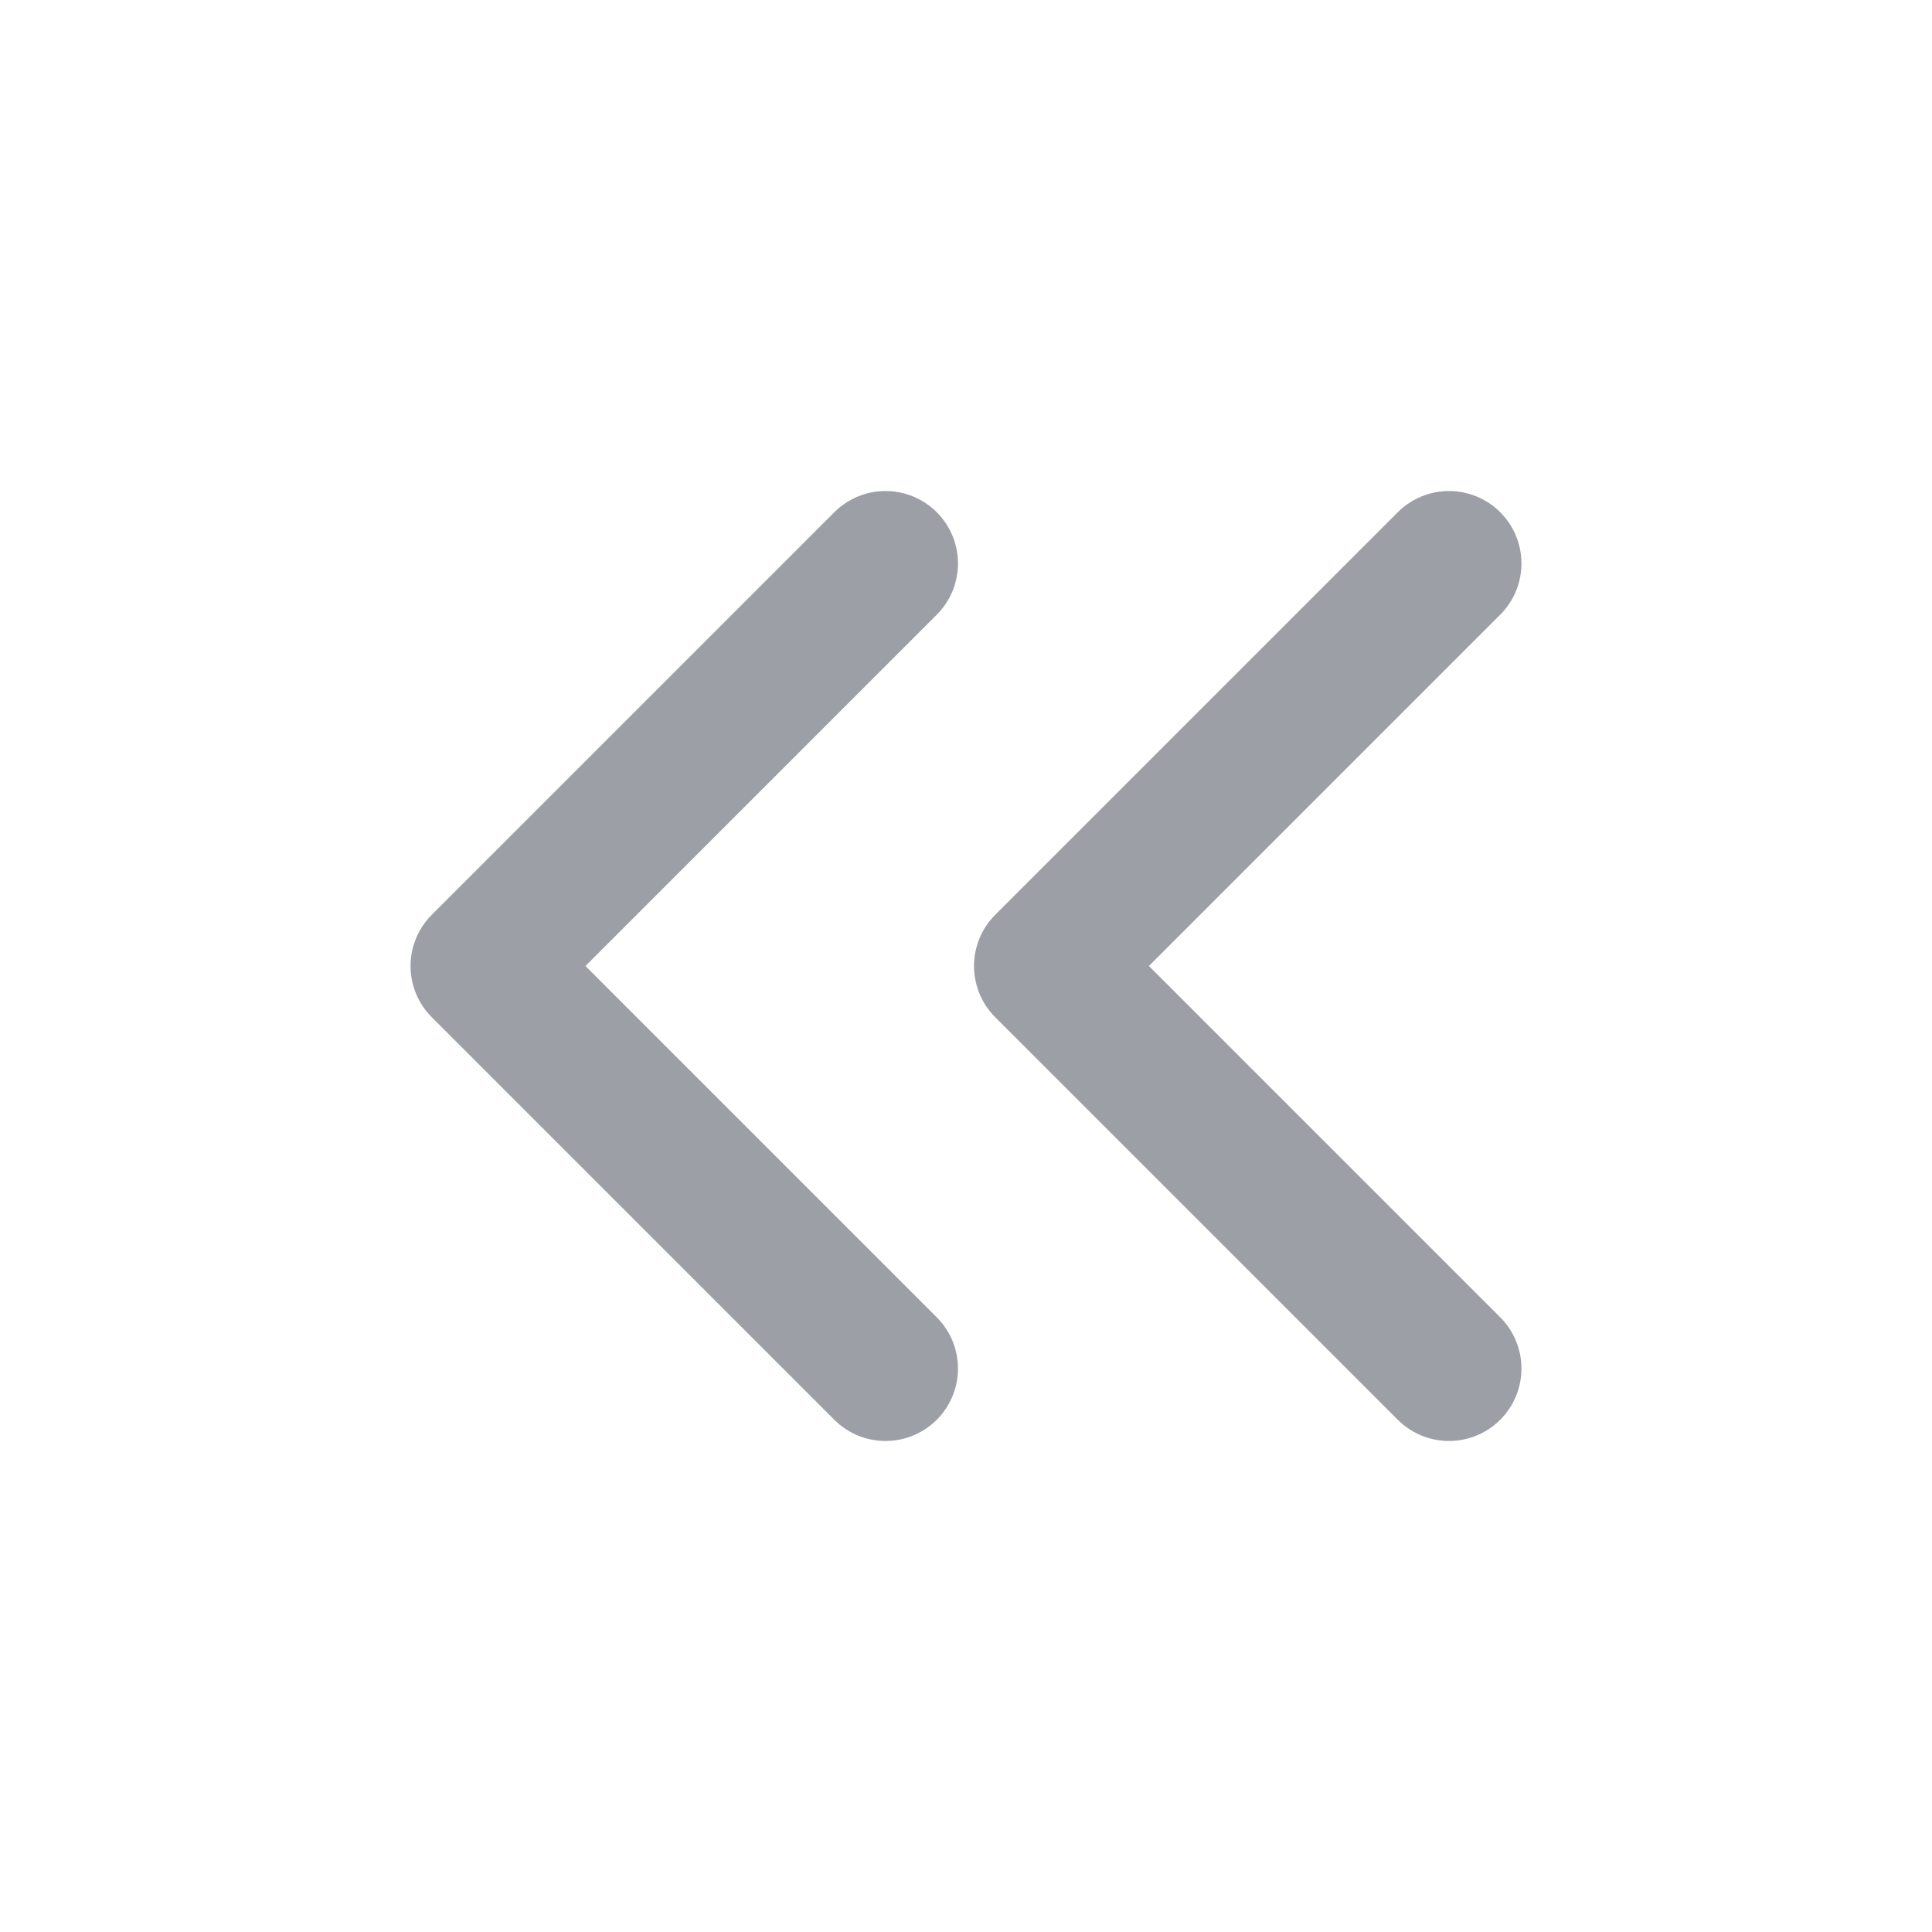
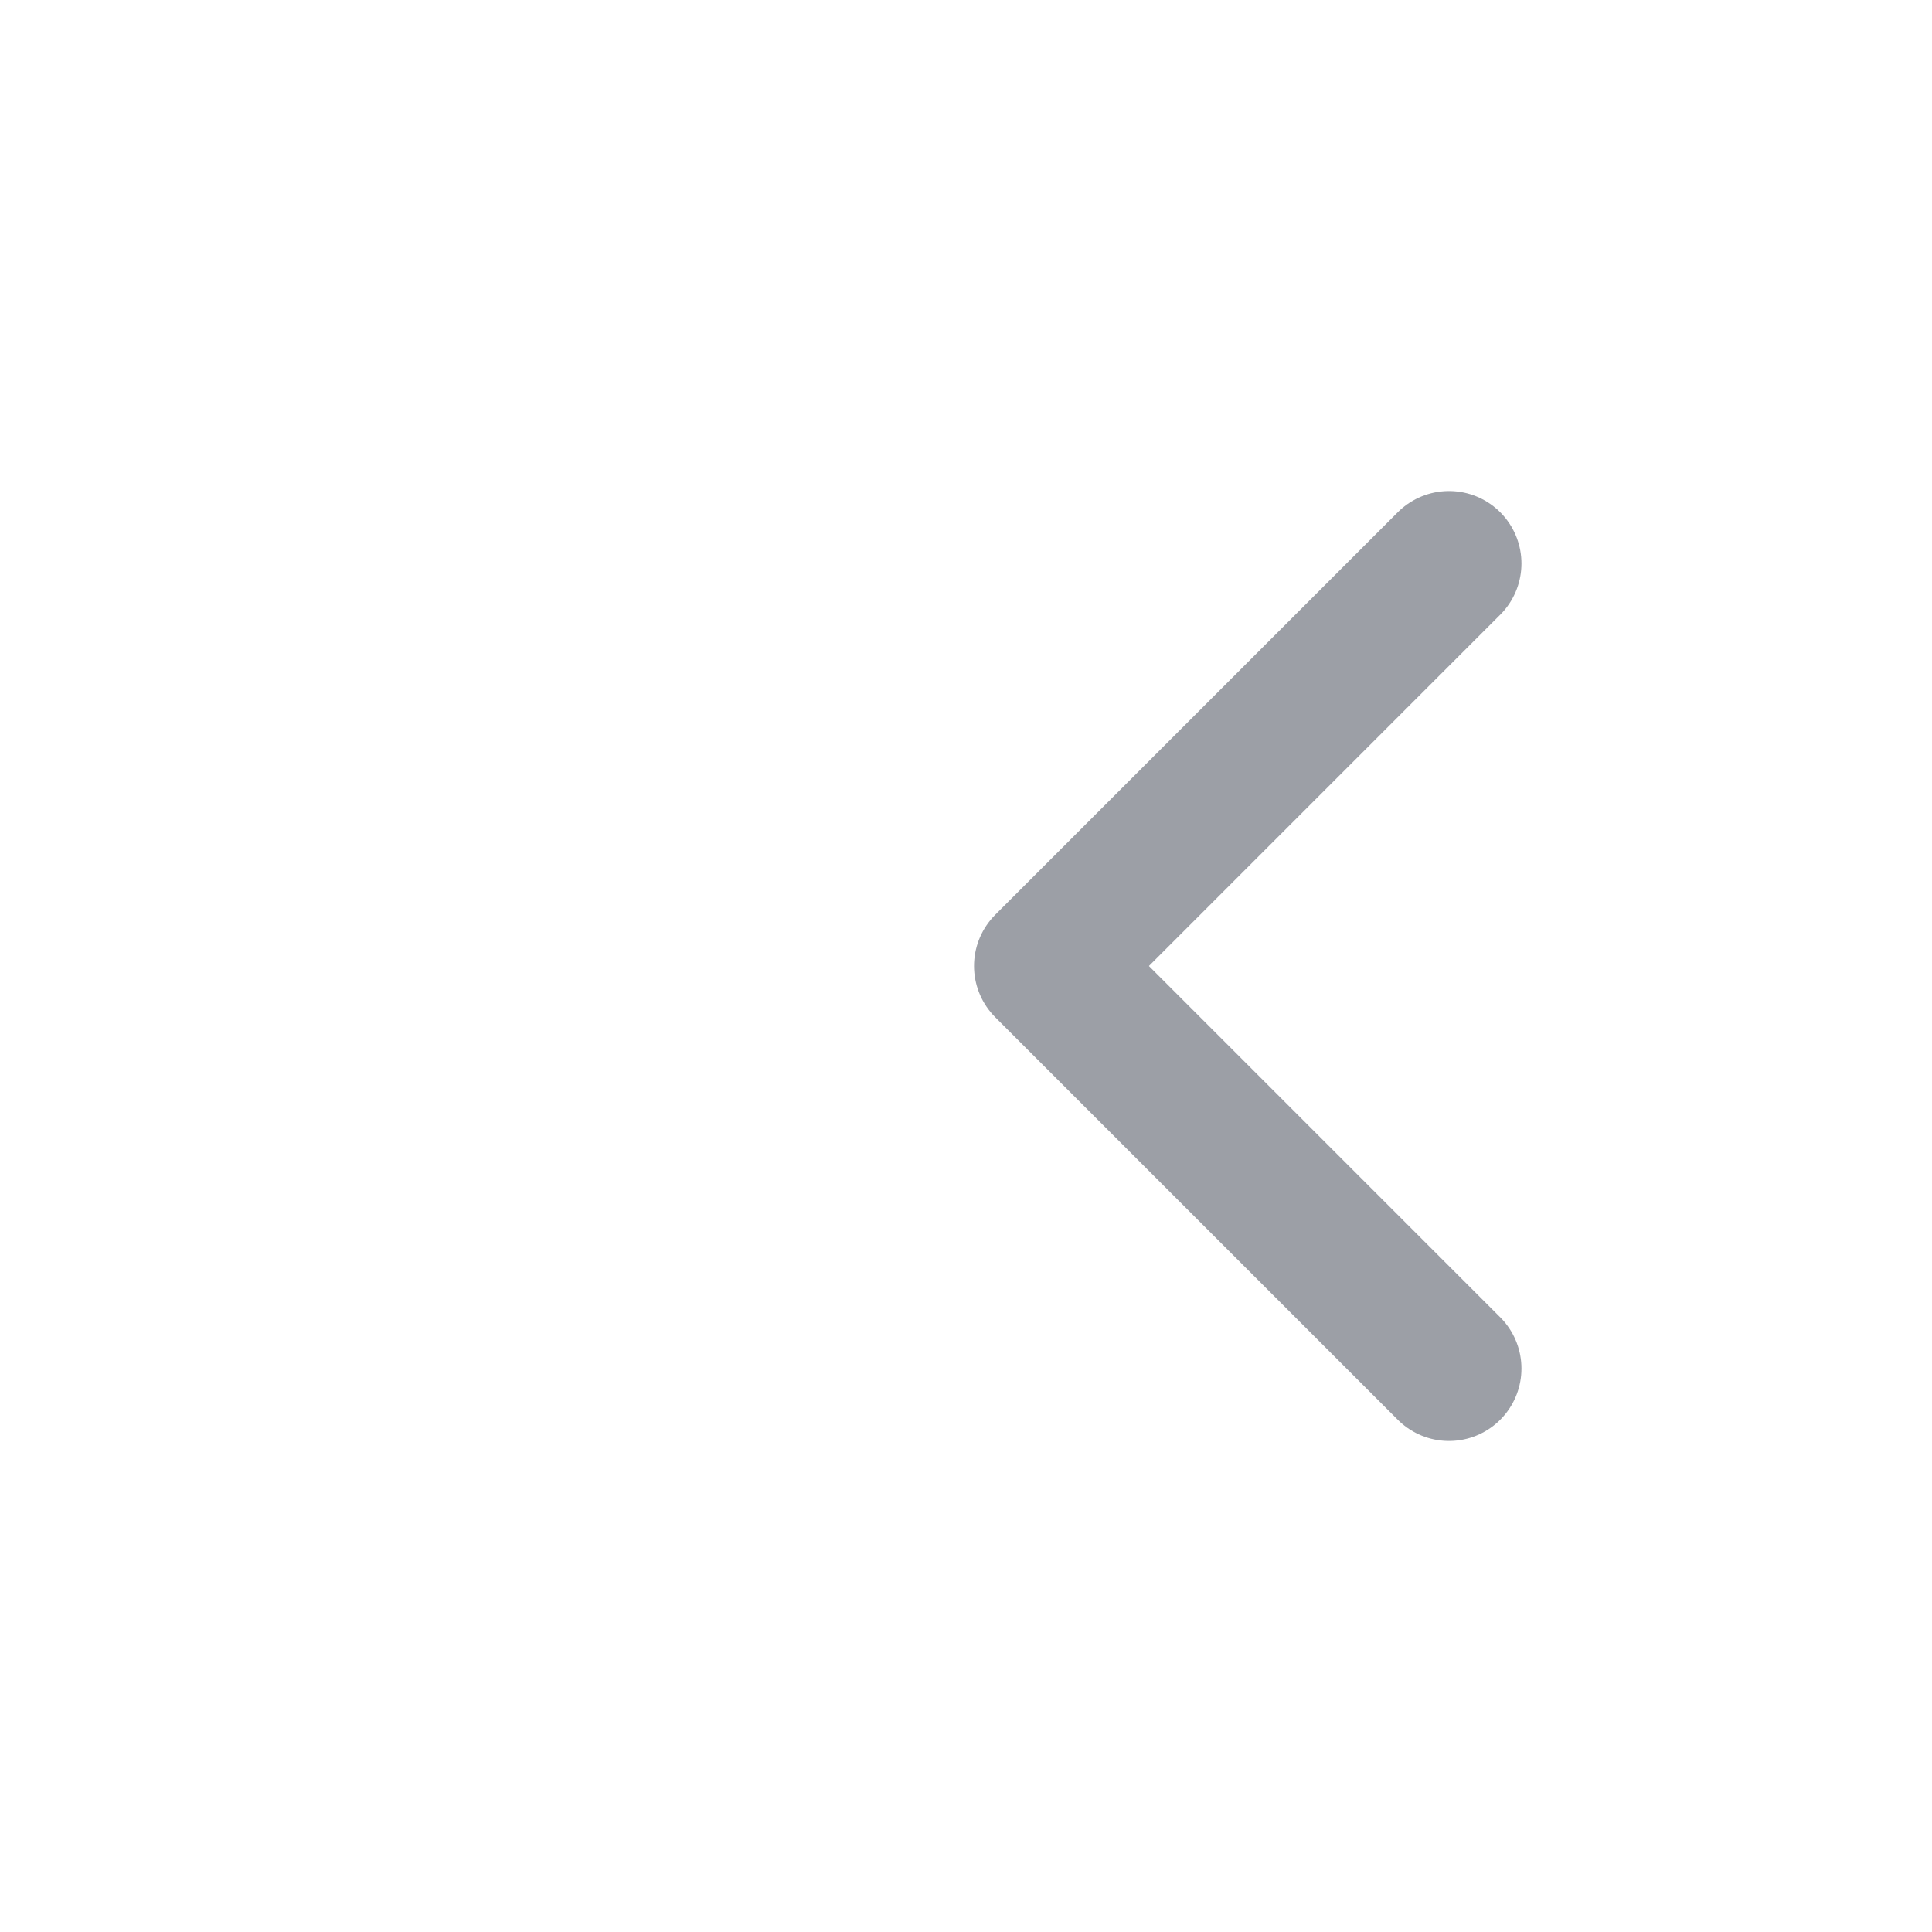
<svg xmlns="http://www.w3.org/2000/svg" width="20" height="20" viewBox="0 0 20 20" fill="none">
  <g opacity="0.4">
-     <path d="M9.167 14.167L5 10L9.167 5.833" stroke="#070F21" stroke-width="1.5" stroke-linecap="round" stroke-linejoin="round" />
    <path d="M15 14.167L10.833 10L15 5.833" stroke="#070F21" stroke-width="1.5" stroke-linecap="round" stroke-linejoin="round" />
  </g>
</svg>